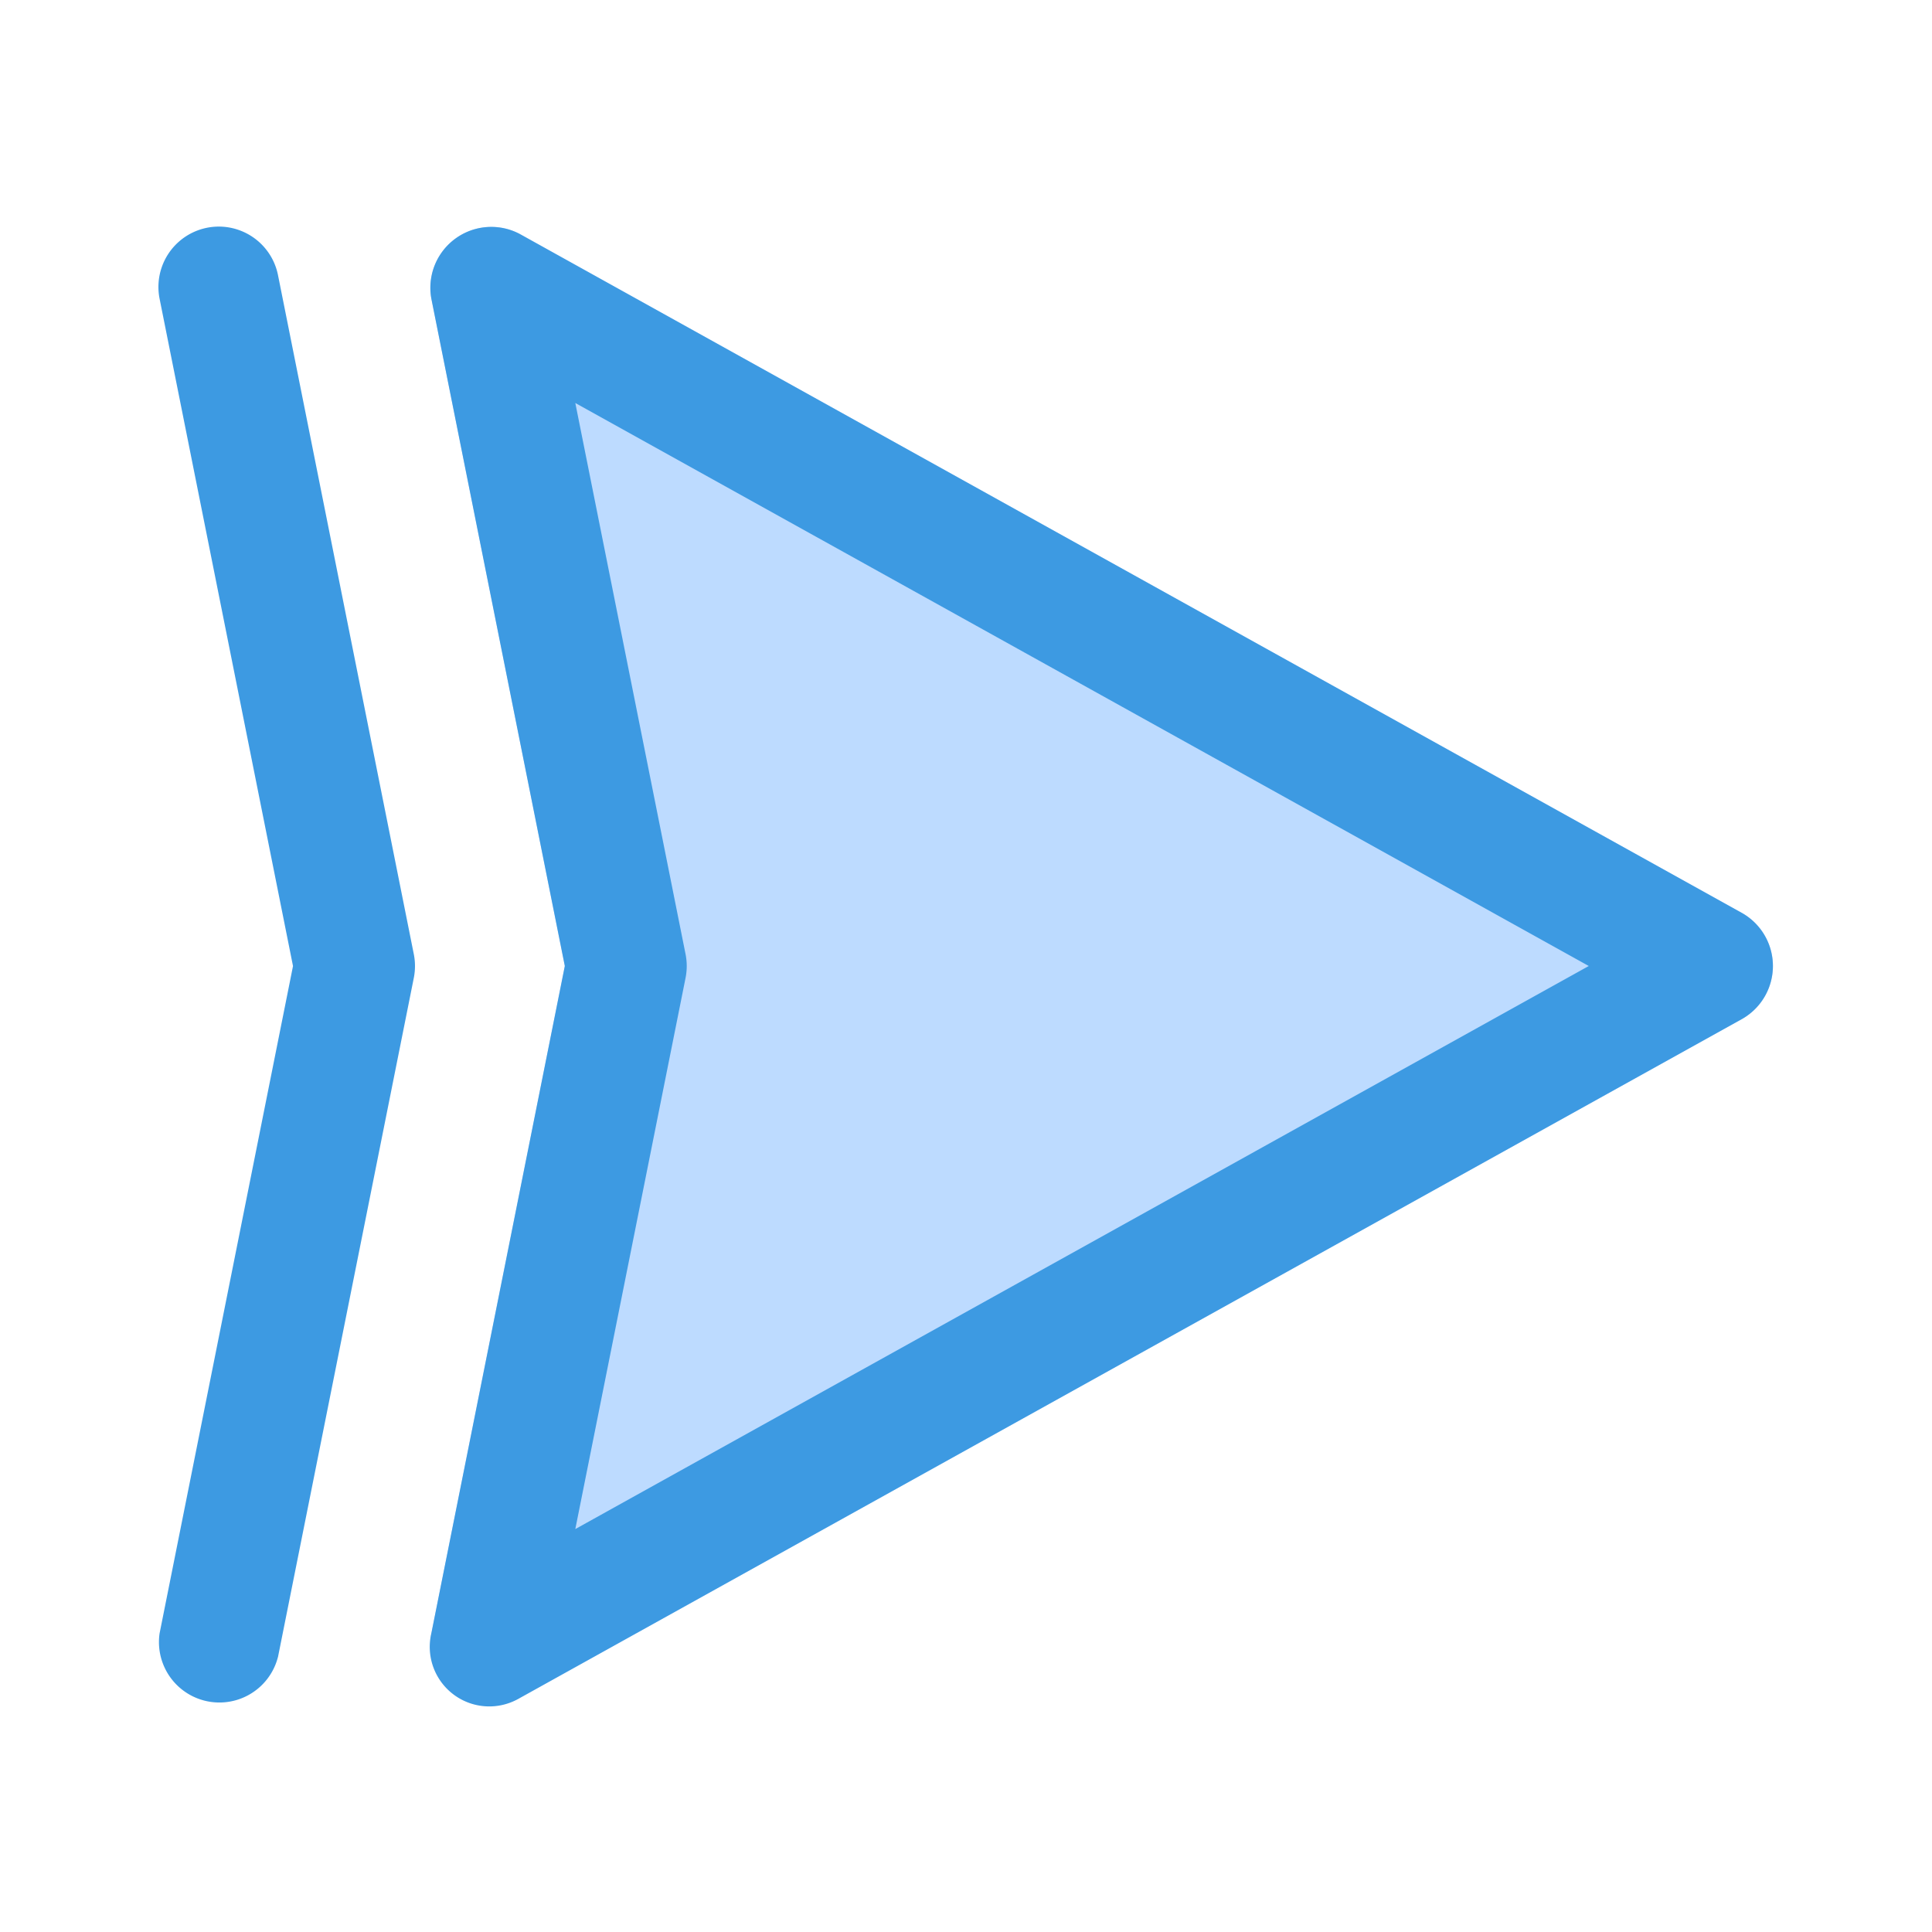
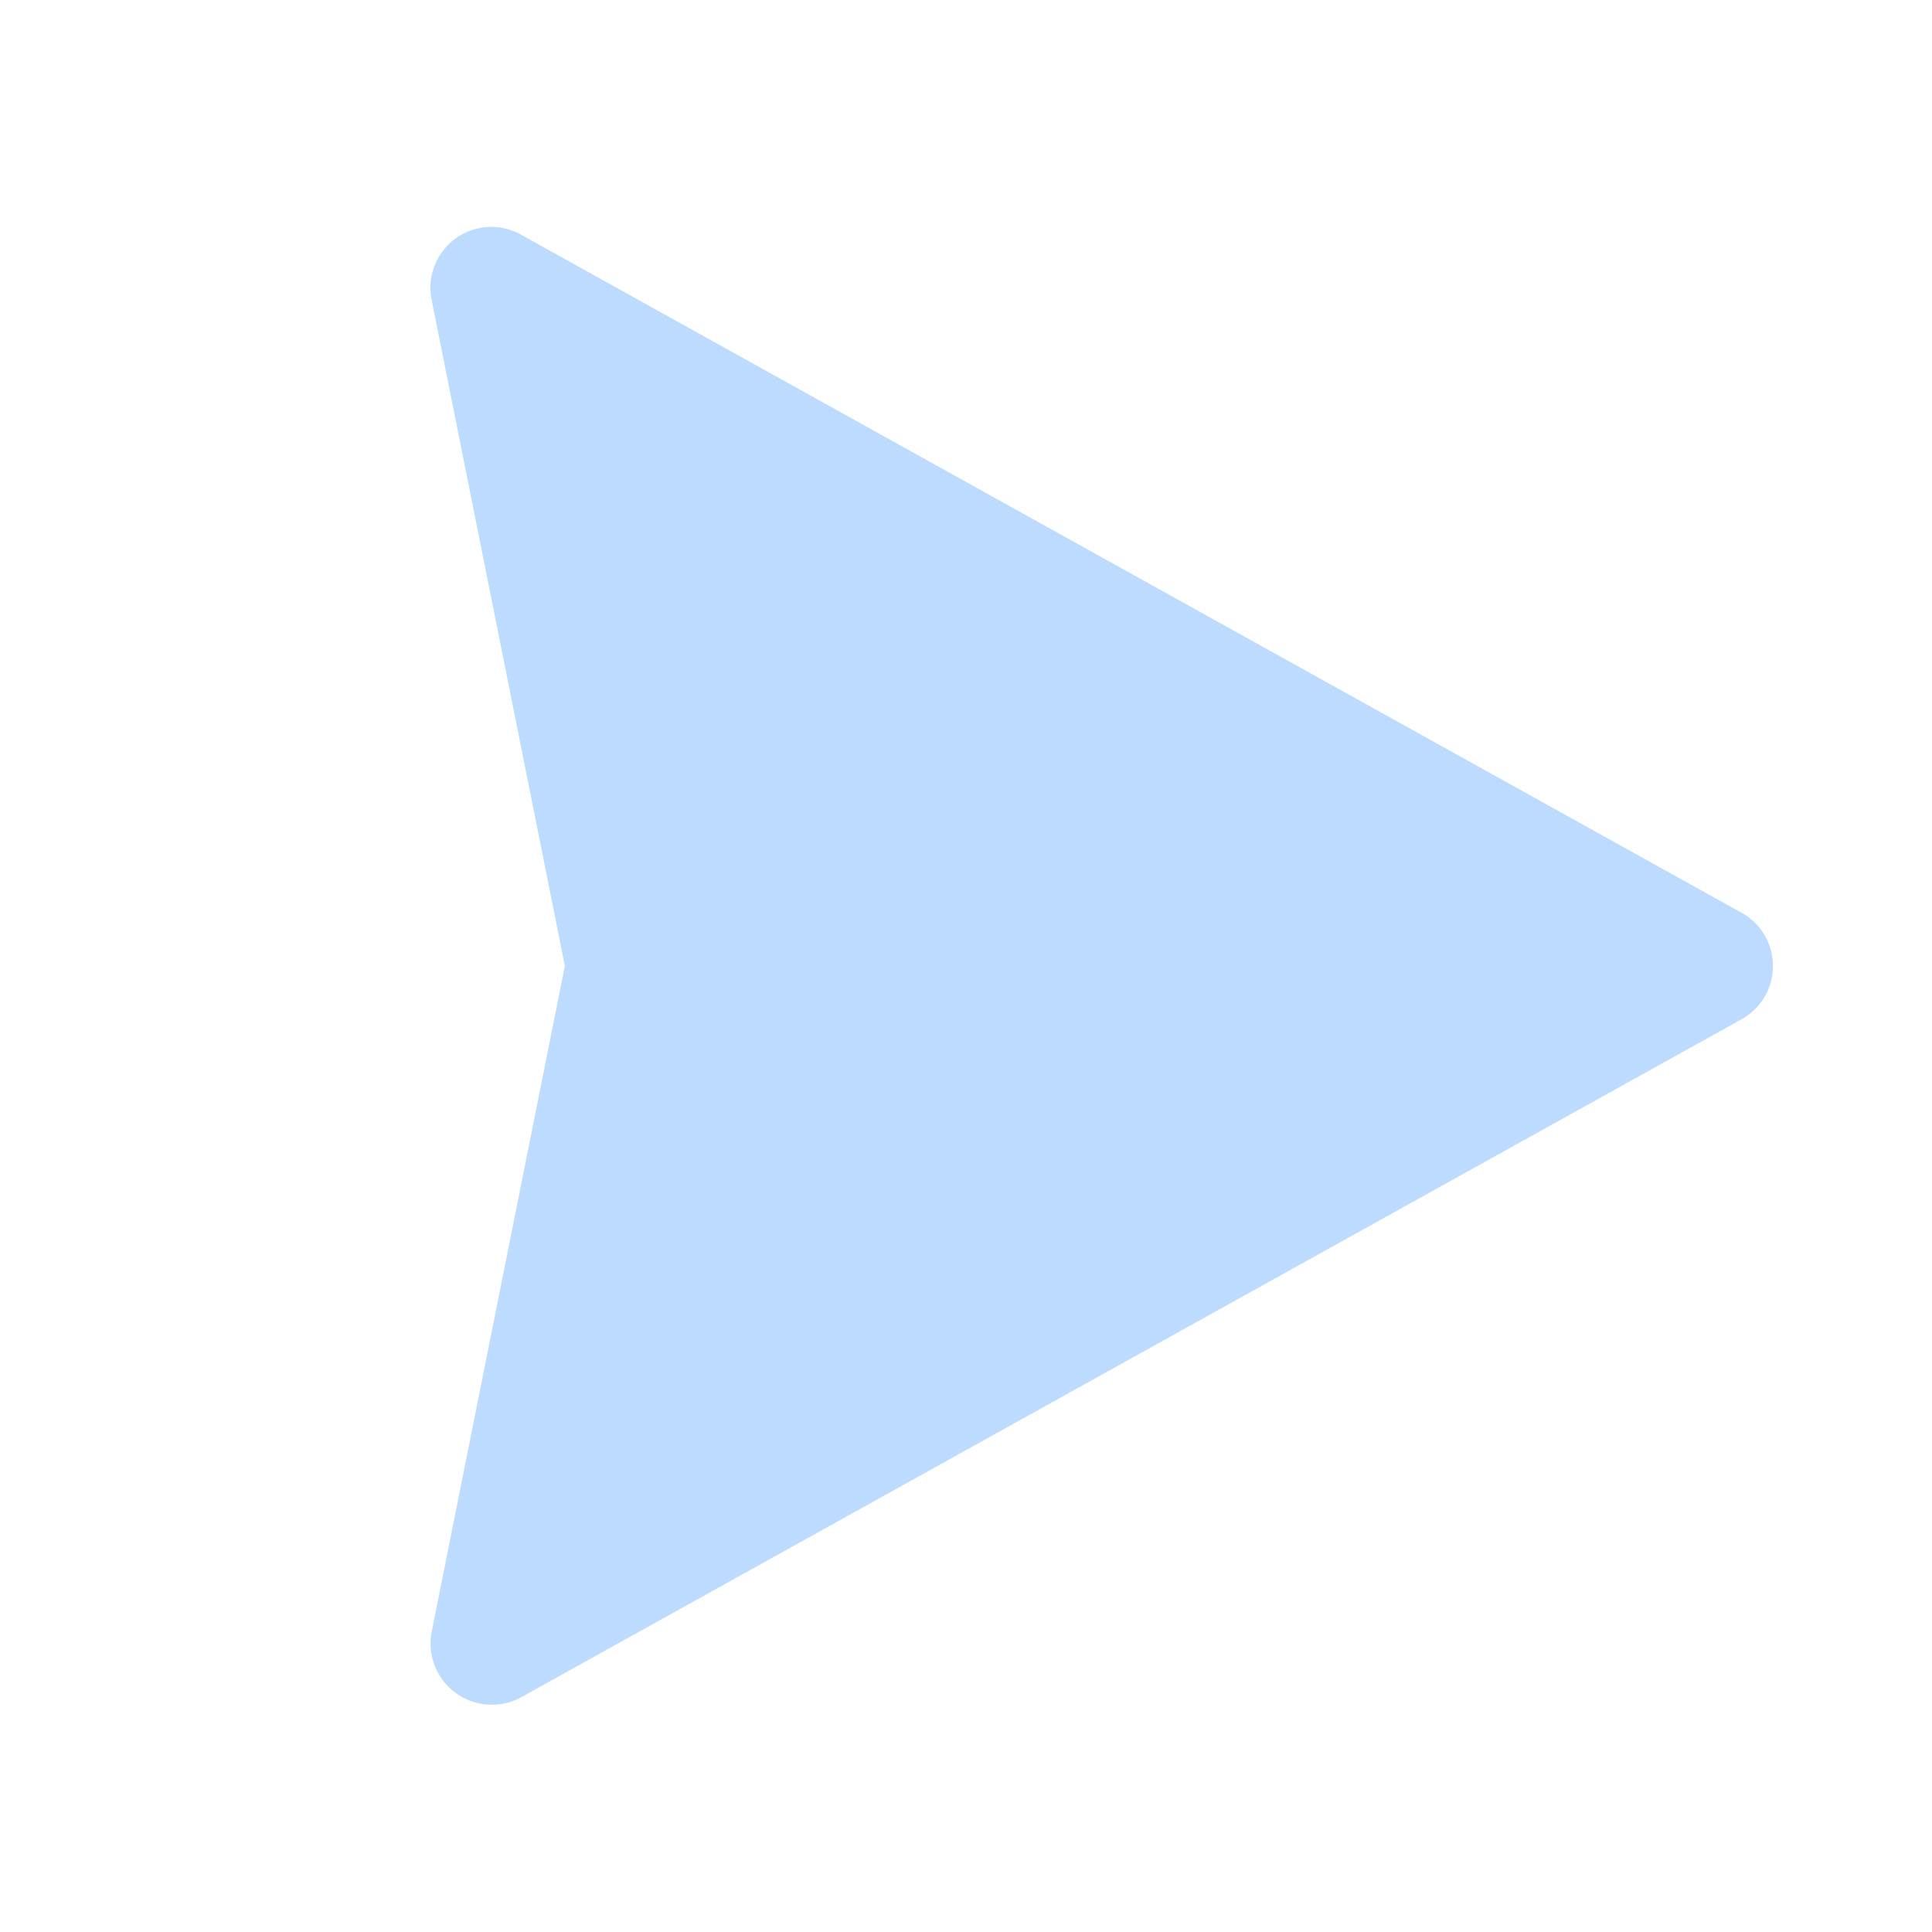
<svg xmlns="http://www.w3.org/2000/svg" height="512" viewBox="0 0 32 32" width="512">
  <g id="_22_Right" data-name="22 Right">
    <path d="m28.861 16.874-20.25 11.25a1.016 1.016 0 0 1 -1.466-1.07l2.211-11.054-2.211-11.054a1.009 1.009 0 0 1 1.466-1.07l20.25 11.25a1.009 1.009 0 0 1 0 1.748z" fill="#bddbff" />
-     <path d="m7.144 27.054 2.211-11.054-2.211-11.054a1.009 1.009 0 0 1 1.466-1.07l20.25 11.25a1.009 1.009 0 0 1 0 1.748l-20.25 11.25a.986.986 0 0 1 -1.466-1.071zm2.385-20.379 1.826 9.129a1.002 1.002 0 0 1 0 .393l-1.826 9.129 16.786-9.326zm-4.925 20.772 2.25-11.25a1.002 1.002 0 0 0 0-.393l-2.25-11.25a1 1 0 0 0 -1.961.393l2.21 11.054-2.21 11.054a1.001 1.001 0 0 0 1.96.393z" fill="#3d9ae2" />
  </g>
</svg>